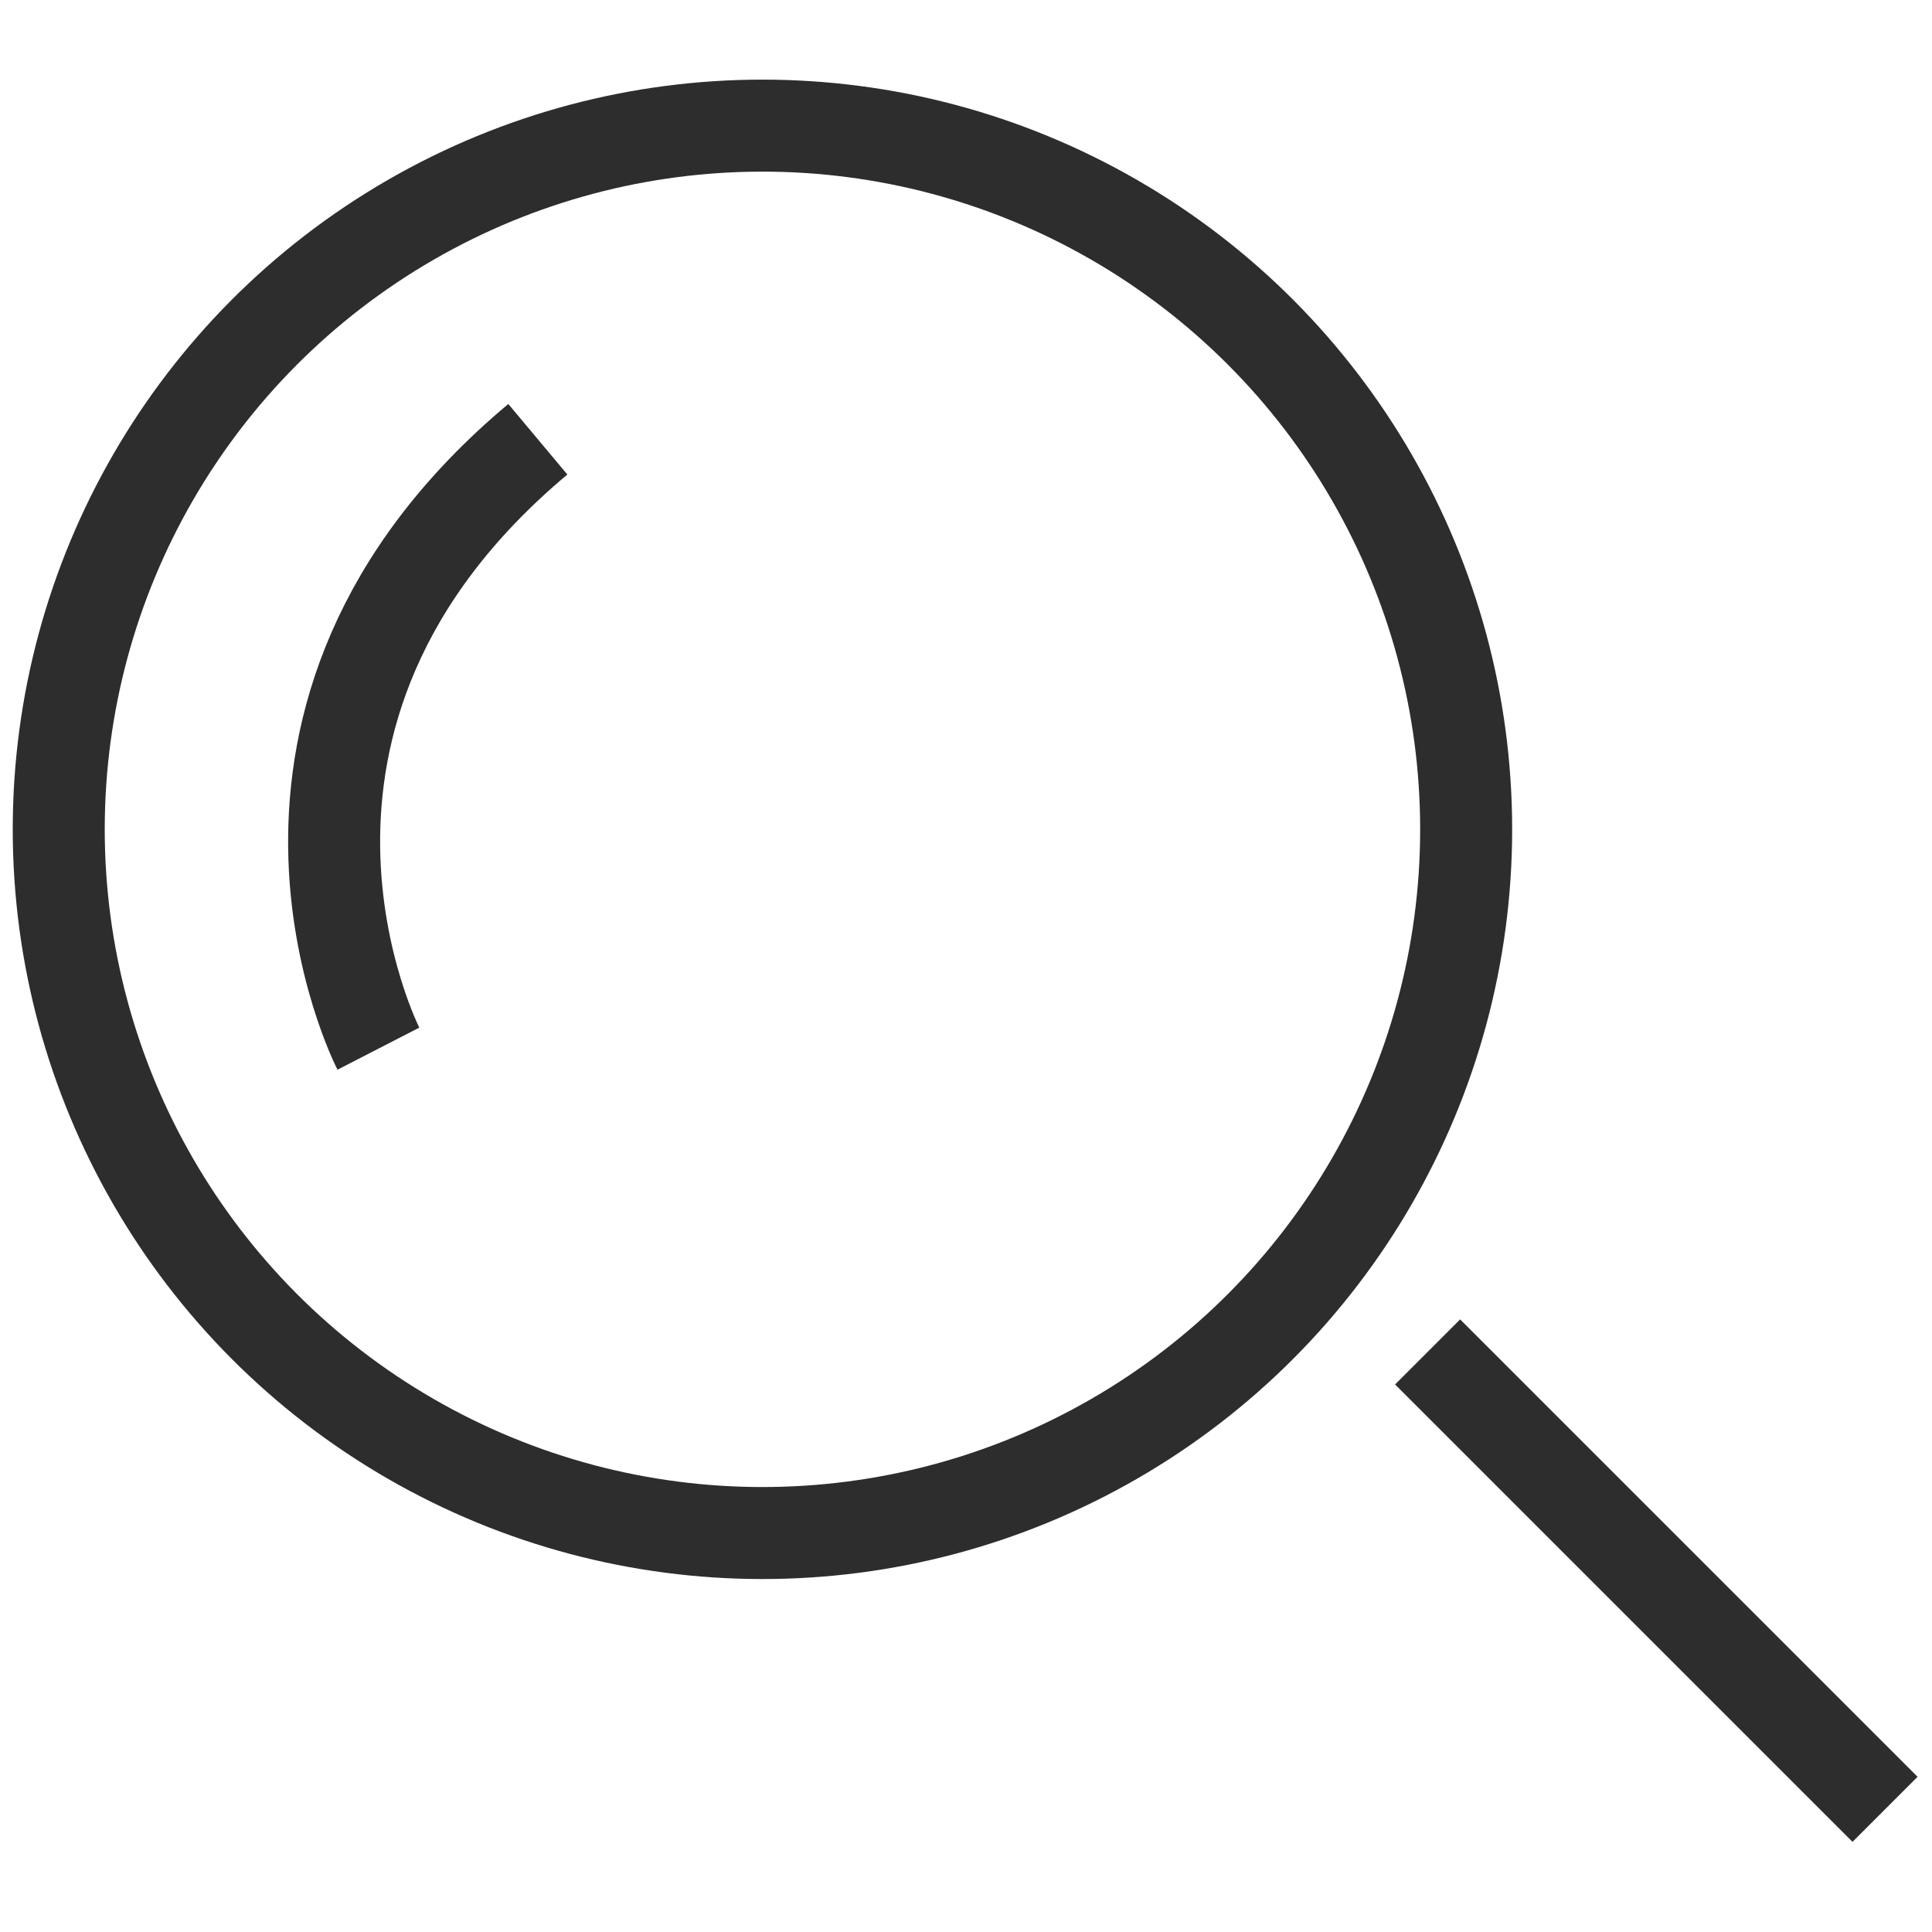
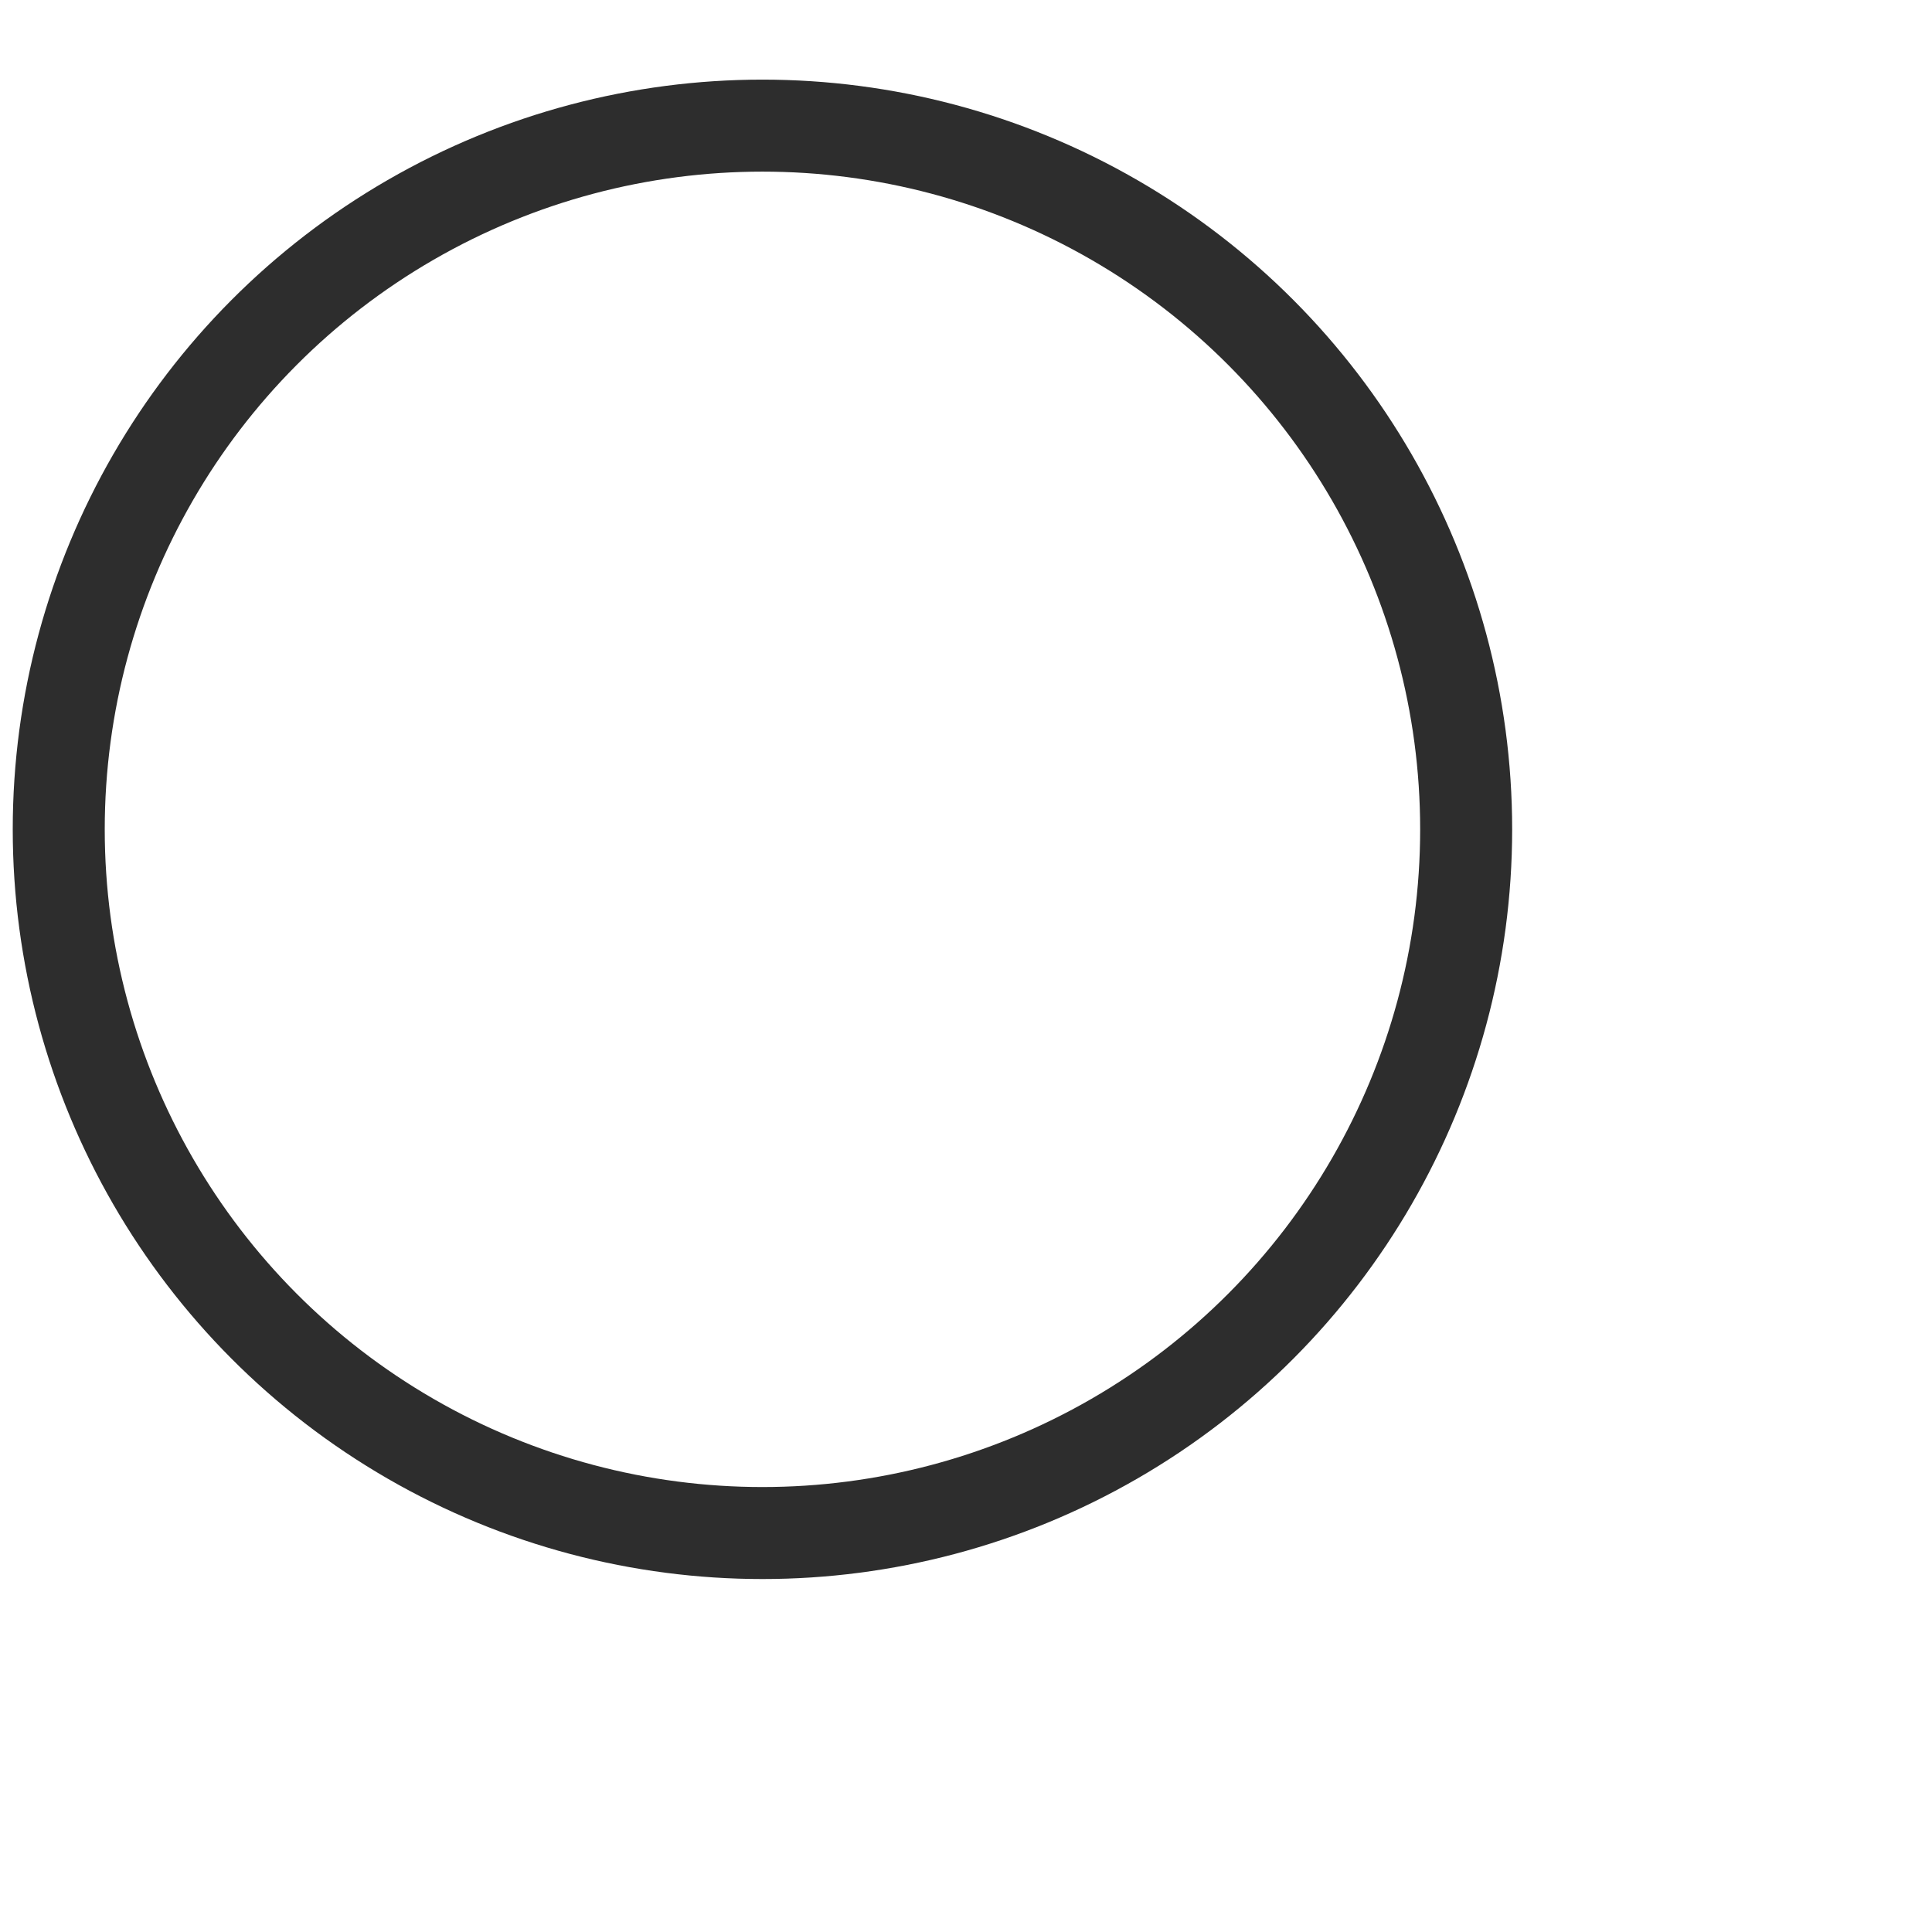
<svg xmlns="http://www.w3.org/2000/svg" id="Layer_1" viewBox="0 0 42 42">
  <circle cx="16.575" cy="18.029" r="15.298" fill="none" stroke="#2d2d2d" stroke-miterlimit="10" stroke-width="2" />
-   <line x1="31.035" y1="29.39" x2="40.979" y2="39.333" fill="none" stroke="#2d2d2d" stroke-miterlimit="10" stroke-width="2" />
-   <path d="M8.226,22.797s-3.72-7.231,3.466-13.248" fill="none" stroke="#2d2d2d" stroke-miterlimit="10" stroke-width="2" />
</svg>